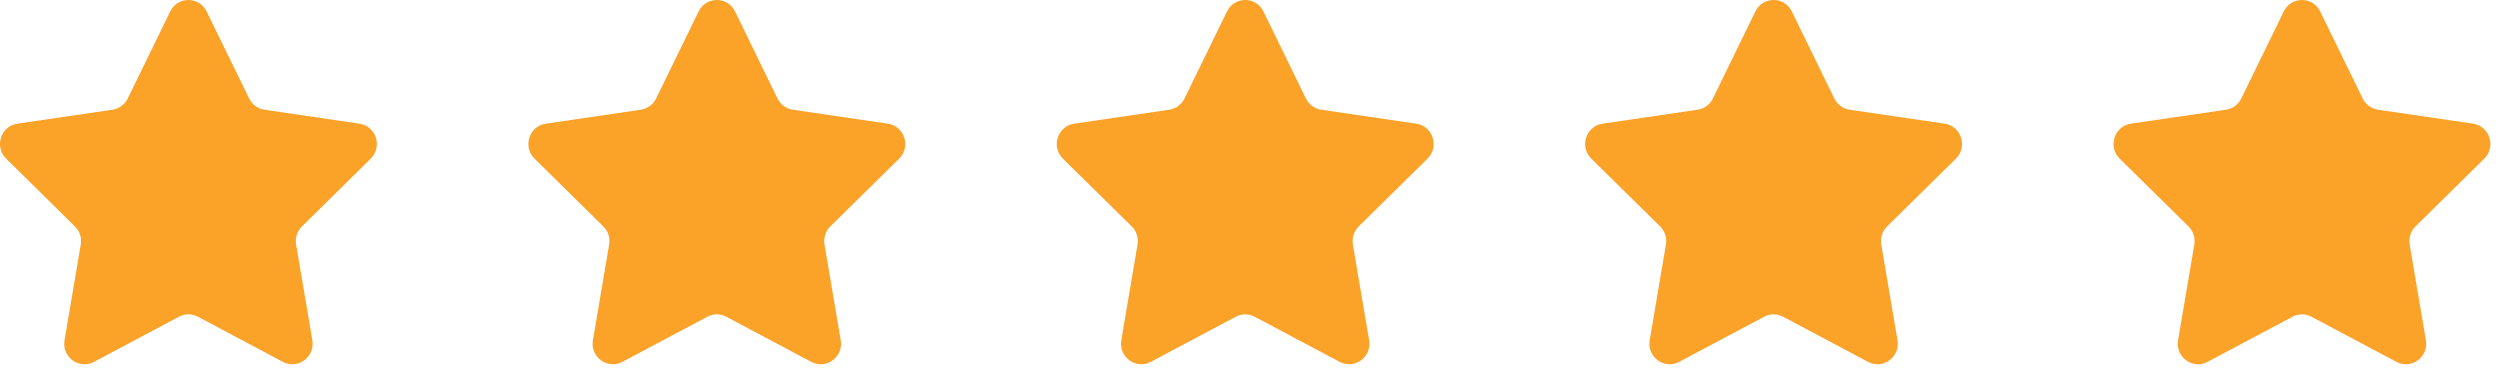
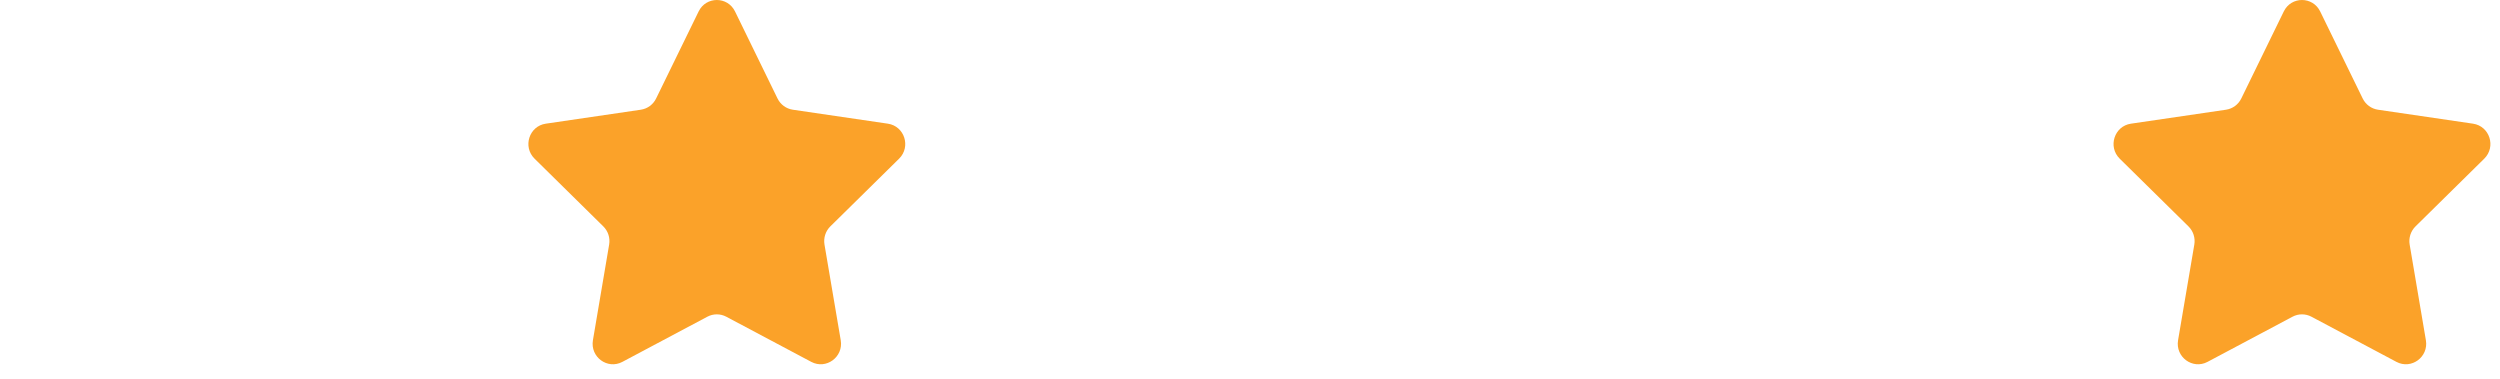
<svg xmlns="http://www.w3.org/2000/svg" width="132" height="20" viewBox="0 0 132 20" fill="none">
-   <path d="M10.91 0.604L13.155 5.2C13.31 5.52 13.612 5.741 13.961 5.793L18.98 6.53C19.859 6.659 20.21 7.75 19.574 8.377L15.943 11.954C15.69 12.203 15.575 12.562 15.635 12.913L16.492 17.965C16.642 18.85 15.723 19.524 14.937 19.107L10.448 16.722C10.136 16.556 9.763 16.556 9.451 16.722L4.962 19.107C4.176 19.525 3.257 18.85 3.407 17.965L4.264 12.913C4.324 12.562 4.209 12.203 3.956 11.954L0.325 8.377C-0.311 7.75 0.04 6.658 0.919 6.53L5.937 5.793C6.287 5.741 6.588 5.52 6.744 5.2L8.989 0.604C9.381 -0.201 10.517 -0.201 10.91 0.604Z" fill="#FBA229" />
  <path d="M38.809 0.604L41.053 5.2C41.209 5.52 41.511 5.741 41.86 5.793L46.879 6.53C47.758 6.659 48.109 7.75 47.473 8.377L43.841 11.954C43.589 12.203 43.474 12.562 43.533 12.913L44.391 17.965C44.541 18.85 43.622 19.524 42.836 19.107L38.347 16.722C38.035 16.556 37.662 16.556 37.349 16.722L32.861 19.107C32.075 19.525 31.156 18.85 31.306 17.965L32.163 12.913C32.223 12.562 32.108 12.203 31.855 11.954L28.224 8.377C27.588 7.75 27.938 6.658 28.817 6.53L33.836 5.793C34.185 5.741 34.487 5.52 34.643 5.2L36.888 0.604C37.28 -0.201 38.416 -0.201 38.809 0.604Z" fill="#FBA229" />
-   <path d="M66.708 0.604L68.952 5.2C69.108 5.52 69.41 5.741 69.759 5.793L74.778 6.53C75.657 6.659 76.008 7.75 75.372 8.377L71.74 11.954C71.488 12.203 71.373 12.562 71.432 12.913L72.289 17.965C72.44 18.85 71.521 19.524 70.734 19.107L66.246 16.722C65.934 16.556 65.561 16.556 65.248 16.722L60.76 19.107C59.974 19.525 59.055 18.85 59.205 17.965L60.062 12.913C60.122 12.562 60.006 12.203 59.754 11.954L56.122 8.377C55.486 7.75 55.837 6.658 56.716 6.53L61.735 5.793C62.084 5.741 62.386 5.52 62.542 5.2L64.786 0.604C65.179 -0.201 66.315 -0.201 66.708 0.604Z" fill="#FBA229" />
-   <path d="M94.607 0.604L96.851 5.2C97.007 5.52 97.309 5.741 97.658 5.793L102.677 6.53C103.556 6.659 103.907 7.75 103.271 8.377L99.639 11.954C99.387 12.203 99.271 12.562 99.331 12.913L100.188 17.965C100.339 18.85 99.419 19.524 98.633 19.107L94.145 16.722C93.832 16.556 93.459 16.556 93.147 16.722L88.659 19.107C87.872 19.525 86.953 18.85 87.104 17.965L87.961 12.913C88.021 12.562 87.905 12.203 87.653 11.954L84.021 8.377C83.385 7.75 83.736 6.658 84.615 6.53L89.634 5.793C89.983 5.741 90.285 5.52 90.441 5.2L92.685 0.604C93.078 -0.201 94.214 -0.201 94.607 0.604Z" fill="#FBA229" />
  <path d="M122.505 0.604L124.75 5.2C124.906 5.52 125.208 5.741 125.557 5.793L130.575 6.53C131.455 6.659 131.805 7.75 131.169 8.377L127.538 11.954C127.286 12.203 127.17 12.562 127.23 12.913L128.087 17.965C128.237 18.85 127.318 19.524 126.532 19.107L122.043 16.722C121.731 16.556 121.358 16.556 121.046 16.722L116.557 19.107C115.771 19.525 114.852 18.85 115.002 17.965L115.86 12.913C115.919 12.562 115.804 12.203 115.552 11.954L111.92 8.377C111.284 7.75 111.635 6.658 112.514 6.53L117.533 5.793C117.882 5.741 118.184 5.52 118.34 5.2L120.584 0.604C120.977 -0.201 122.112 -0.201 122.505 0.604Z" fill="#FBA229" />
</svg>